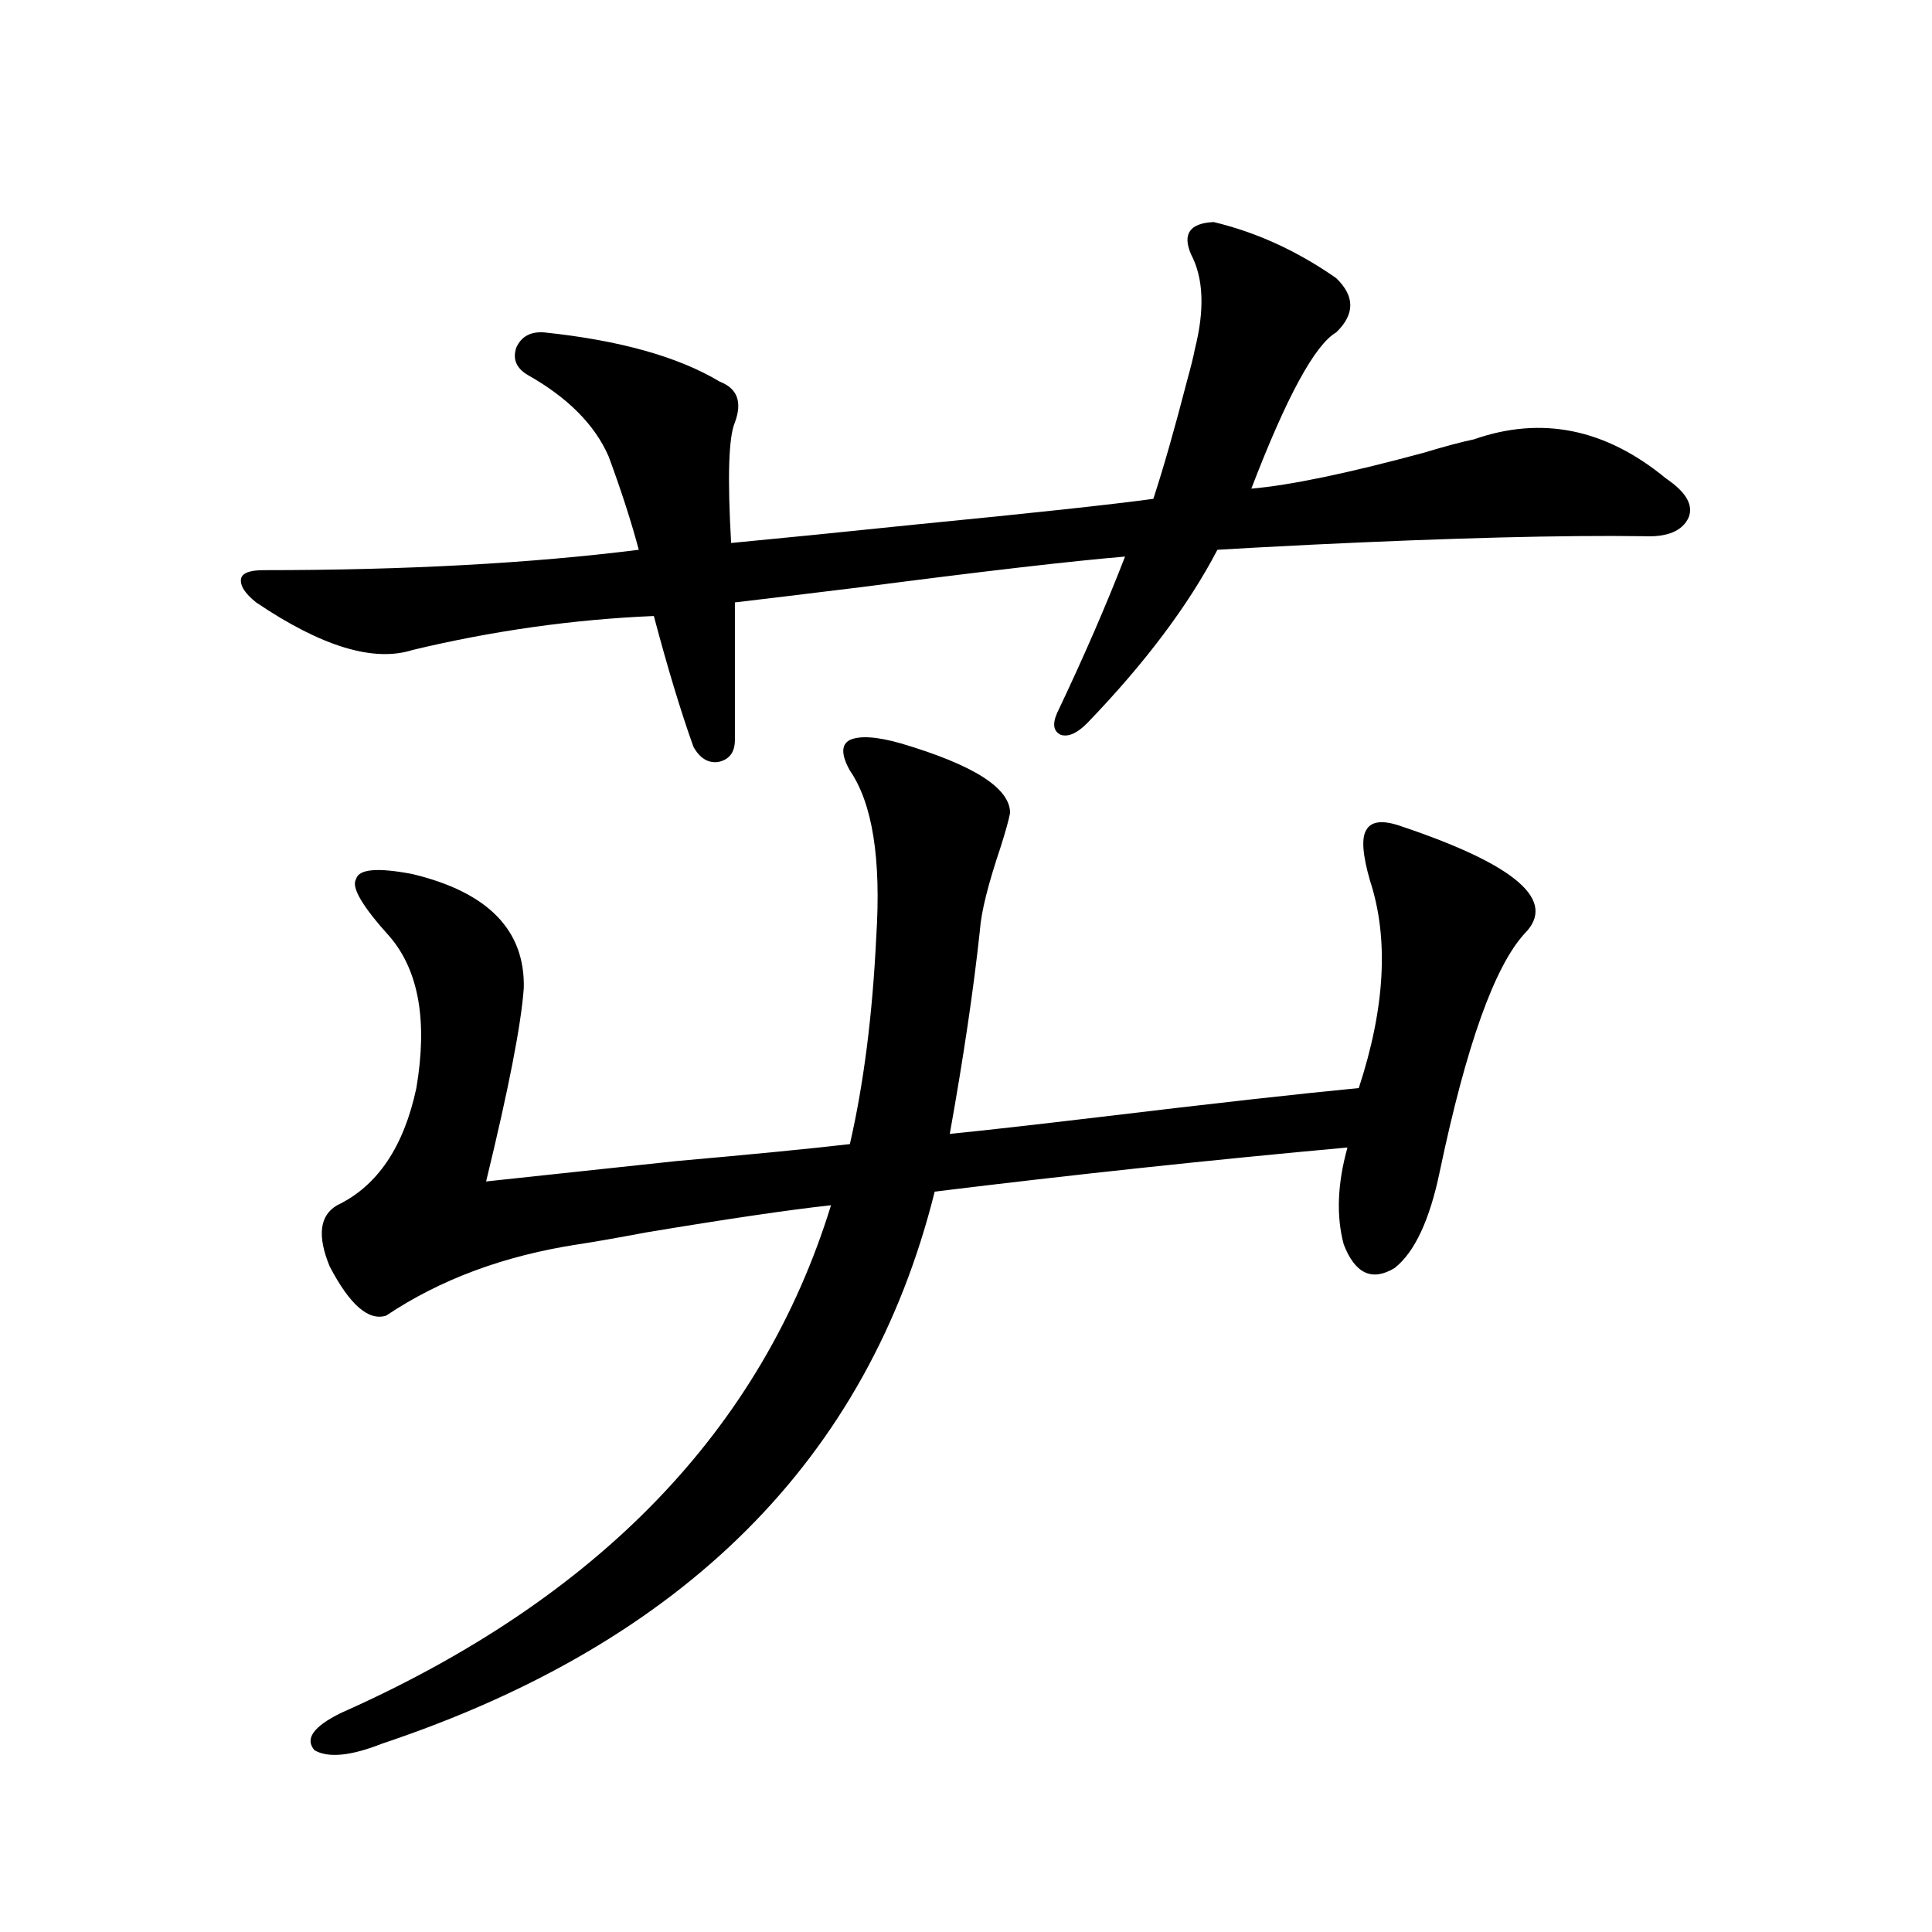
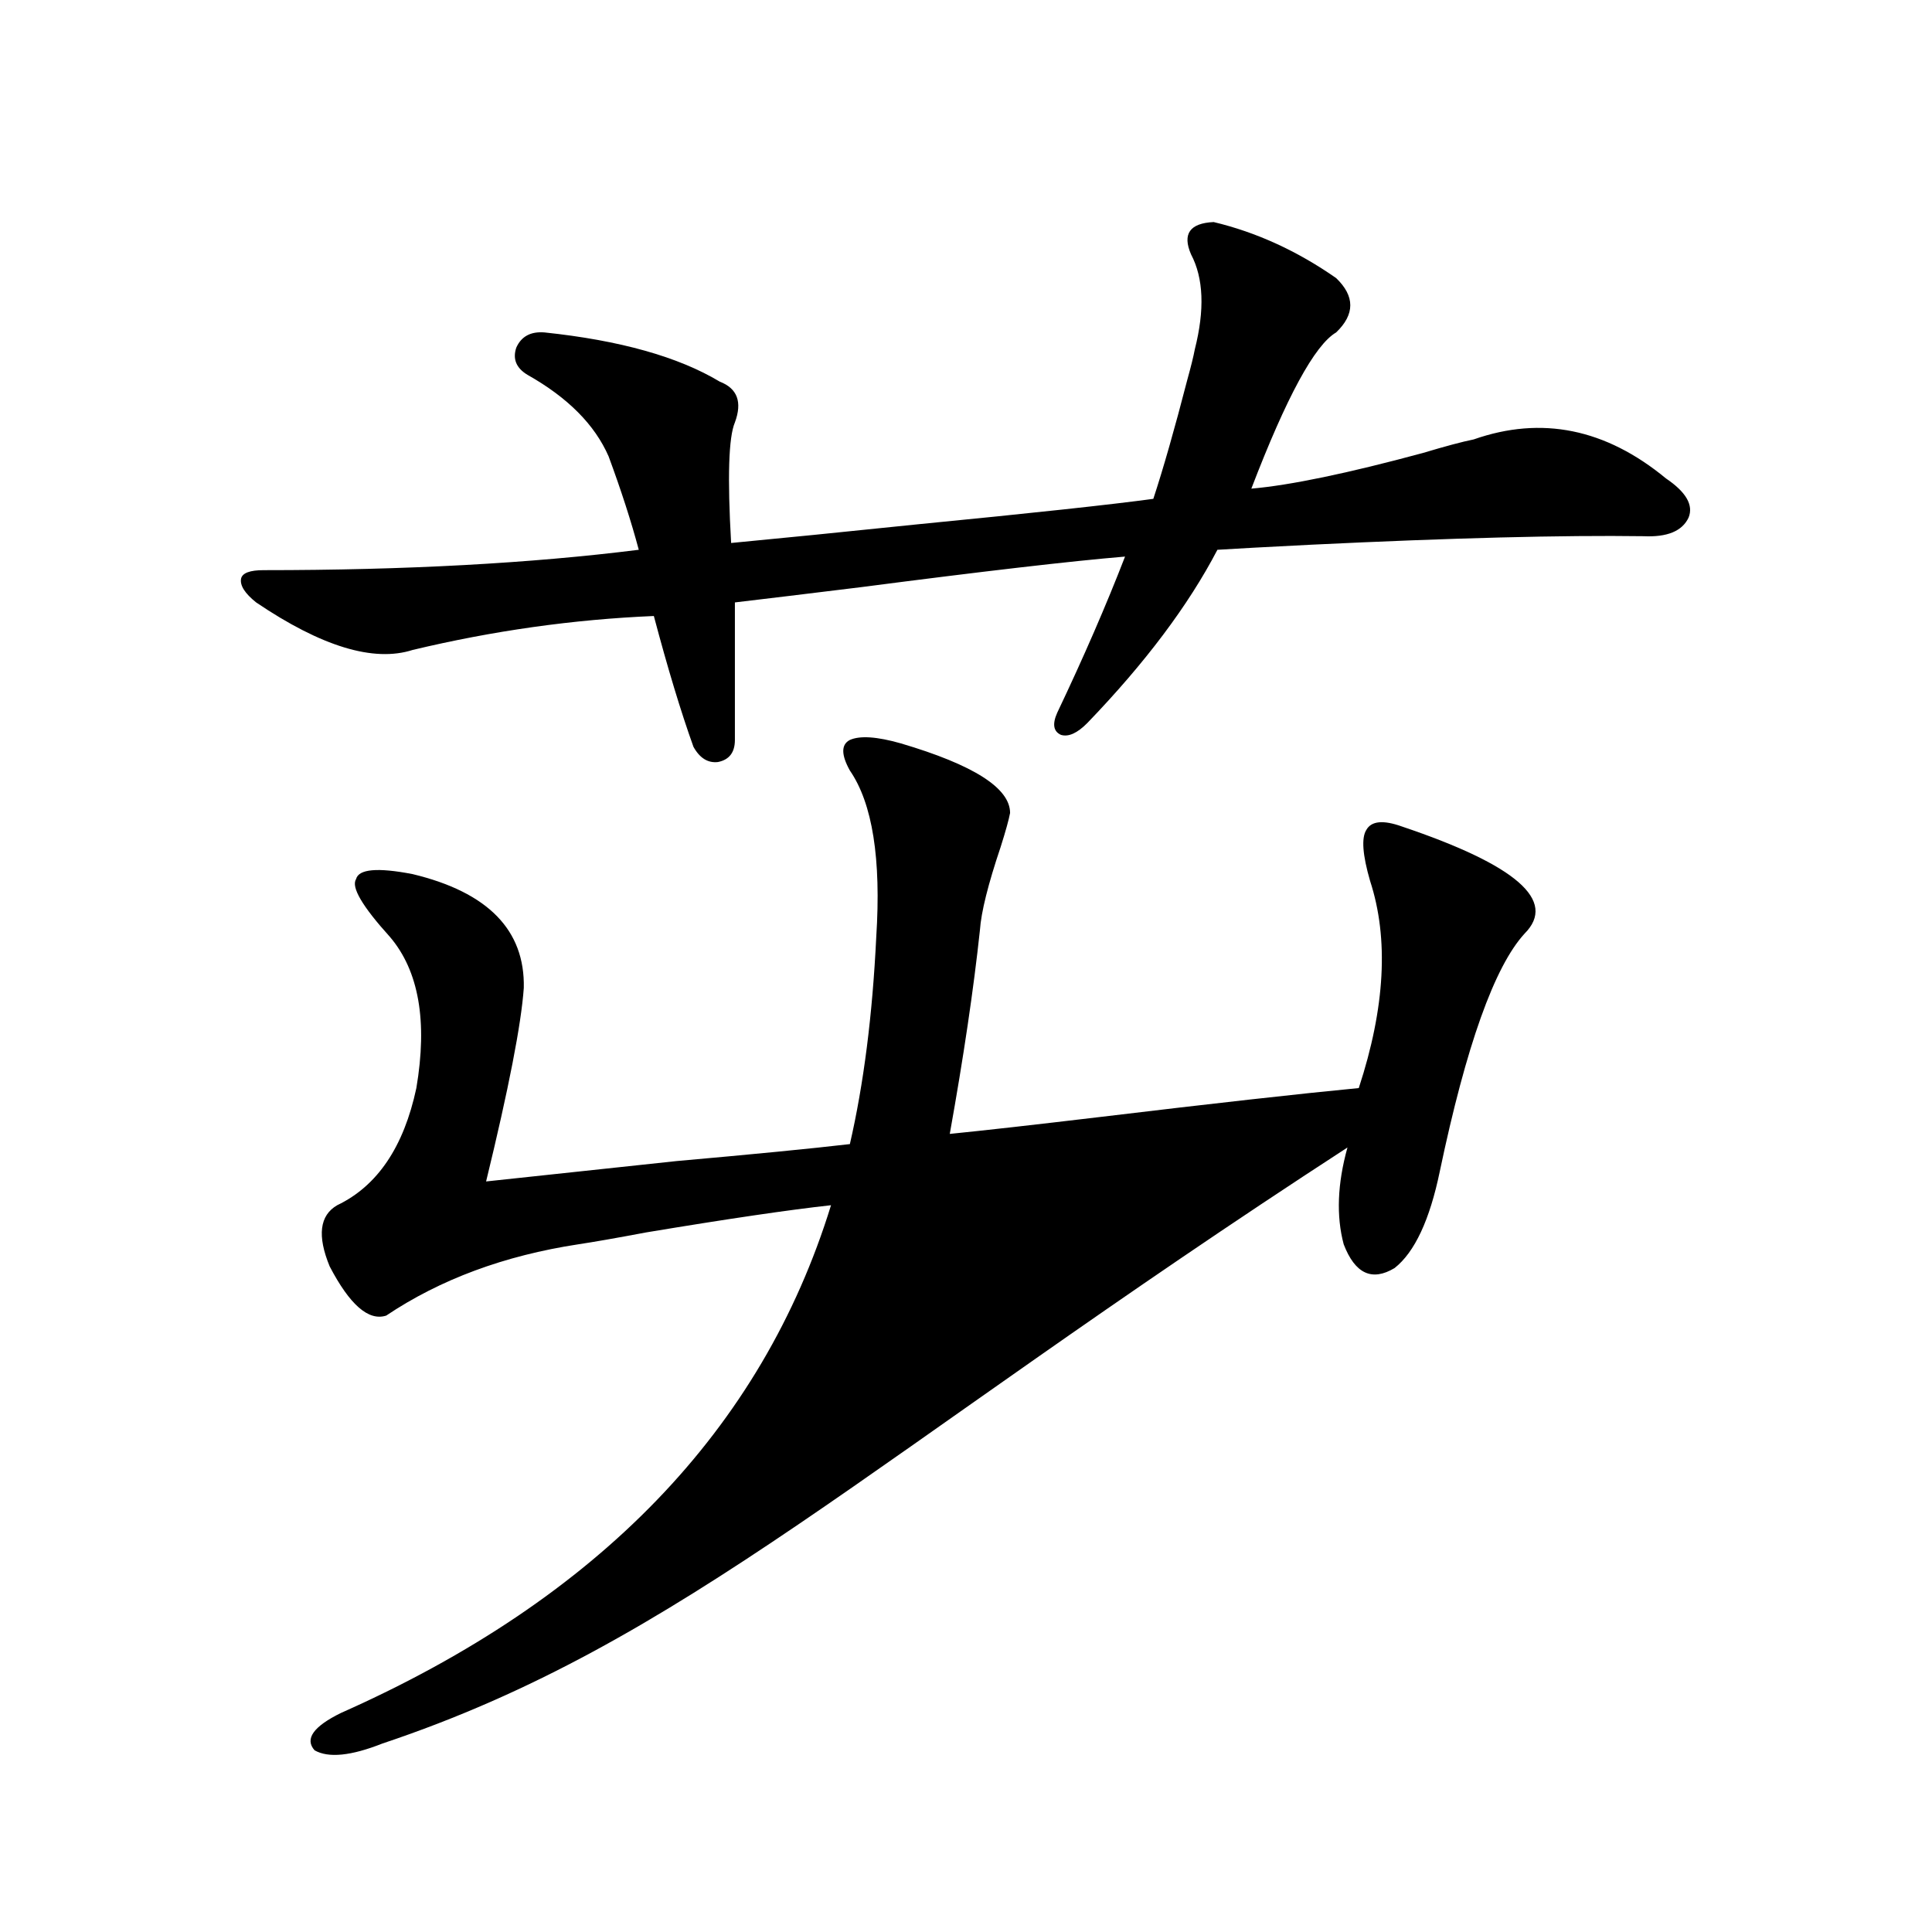
<svg xmlns="http://www.w3.org/2000/svg" version="1.1" id="图层_1" x="0px" y="0px" width="1000px" height="1000px" viewBox="0 0 1000 1000" enable-background="new 0 0 1000 1000" xml:space="preserve">
-   <path d="M380.381,311.813v71.191c0,6.455-2.927,10.259-8.78,11.426c-5.213,0.591-9.436-2.046-12.683-7.91  c-6.509-18.155-13.338-40.718-20.487-67.676c-41.63,1.758-83.26,7.622-124.875,17.578c-20.167,6.455-47.163-1.758-80.974-24.609  c-5.854-4.683-8.46-8.789-7.805-12.305c0.641-2.925,4.543-4.395,11.707-4.395c73.489,0,138.198-3.516,194.142-10.547  c-3.902-14.639-9.115-30.762-15.609-48.34c-7.164-16.397-21.143-30.459-41.95-42.188c-5.854-3.516-7.805-8.198-5.854-14.063  c2.592-5.85,7.47-8.487,14.634-7.91c39.023,4.106,69.267,12.607,90.729,25.488c9.101,3.516,11.707,10.547,7.805,21.094  c-3.262,7.622-3.902,28.427-1.951,62.402c24.71-2.334,56.904-5.562,96.583-9.668c59.831-5.85,100.485-10.245,121.948-13.184  c5.198-15.82,11.052-36.323,17.561-61.523c1.951-7.031,3.247-12.305,3.902-15.82c5.198-20.503,4.543-36.914-1.951-49.219  c-4.558-10.547-0.655-16.109,11.707-16.699c22.104,5.273,43.246,14.941,63.413,29.004c9.756,9.38,9.756,18.759,0,28.125  c-11.066,6.455-25.7,33.398-43.901,80.859c20.152-1.758,49.755-7.91,88.778-18.457c11.707-3.516,20.487-5.85,26.341-7.031  c35.121-12.305,68.291-5.562,99.51,20.215c10.396,7.031,14.299,13.774,11.707,20.215c-3.262,7.031-11.066,10.259-23.414,9.668  c-41.63-0.577-98.869,0.879-171.703,4.395c-23.414,1.181-39.679,2.06-48.779,2.637c-14.969,28.716-37.407,58.598-67.315,89.648  c-5.213,5.273-9.756,7.333-13.658,6.152c-3.902-1.758-4.558-5.562-1.951-11.426c13.658-28.702,25.365-55.659,35.121-80.859  c-27.972,2.348-73.504,7.622-136.582,15.82C417.118,307.418,395.335,310.055,380.381,311.813z M522.816,420.797  c-0.655,3.516-2.286,9.38-4.878,17.578c-6.509,19.336-10.091,33.701-10.731,43.066c-3.262,30.473-8.46,65.63-15.609,105.469  c17.561-1.758,43.566-4.683,78.047-8.789c58.535-7.031,103.077-12.002,133.655-14.941c13.658-41.597,15.609-77.344,5.854-107.227  c-3.902-13.472-4.558-22.261-1.951-26.367c2.592-4.683,8.78-5.273,18.536-1.758c59.176,19.927,80.318,38.384,63.413,55.371  c-15.609,17.001-30.243,58.008-43.901,123.047c-5.213,25.2-13.018,41.899-23.414,50.098c-11.707,7.031-20.487,2.939-26.341-12.305  c-3.902-14.639-3.262-31.338,1.951-50.098c-70.897,6.455-142.115,14.063-213.653,22.852  C449.313,755.084,354.04,850.28,197.946,902.438c-16.265,6.441-27.972,7.608-35.121,3.515c-5.213-5.864-0.655-12.304,13.658-19.336  c133.32-59.175,217.876-146.777,253.652-262.793c-21.463,2.348-53.337,7.031-95.607,14.063c-15.609,2.939-27.316,4.985-35.121,6.152  c-38.383,5.864-71.553,18.169-99.51,36.914c-9.115,2.939-18.871-5.562-29.268-25.488c-6.509-15.82-5.213-26.367,3.902-31.641  c20.808-9.956,34.466-30.171,40.975-60.645c5.854-34.566,1.296-60.645-13.658-78.223c-14.313-15.82-20.167-25.777-17.561-29.883  c1.296-5.273,11.052-6.152,29.268-2.637c39.023,9.38,58.2,29.004,57.56,58.887c-1.311,18.759-7.805,52.158-19.512,100.195  c21.463-2.334,54.298-5.85,98.534-10.547c39.664-3.516,69.587-6.441,89.754-8.789c7.149-31.05,11.707-66.797,13.658-107.227  c2.592-40.43-1.951-69.131-13.658-86.133c-4.558-8.198-4.558-13.472,0-15.82c5.198-2.334,13.979-1.758,26.341,1.758  C503.945,395.899,522.816,407.916,522.816,420.797z" />
+   <path d="M380.381,311.813v71.191c0,6.455-2.927,10.259-8.78,11.426c-5.213,0.591-9.436-2.046-12.683-7.91  c-6.509-18.155-13.338-40.718-20.487-67.676c-41.63,1.758-83.26,7.622-124.875,17.578c-20.167,6.455-47.163-1.758-80.974-24.609  c-5.854-4.683-8.46-8.789-7.805-12.305c0.641-2.925,4.543-4.395,11.707-4.395c73.489,0,138.198-3.516,194.142-10.547  c-3.902-14.639-9.115-30.762-15.609-48.34c-7.164-16.397-21.143-30.459-41.95-42.188c-5.854-3.516-7.805-8.198-5.854-14.063  c2.592-5.85,7.47-8.487,14.634-7.91c39.023,4.106,69.267,12.607,90.729,25.488c9.101,3.516,11.707,10.547,7.805,21.094  c-3.262,7.622-3.902,28.427-1.951,62.402c24.71-2.334,56.904-5.562,96.583-9.668c59.831-5.85,100.485-10.245,121.948-13.184  c5.198-15.82,11.052-36.323,17.561-61.523c1.951-7.031,3.247-12.305,3.902-15.82c5.198-20.503,4.543-36.914-1.951-49.219  c-4.558-10.547-0.655-16.109,11.707-16.699c22.104,5.273,43.246,14.941,63.413,29.004c9.756,9.38,9.756,18.759,0,28.125  c-11.066,6.455-25.7,33.398-43.901,80.859c20.152-1.758,49.755-7.91,88.778-18.457c11.707-3.516,20.487-5.85,26.341-7.031  c35.121-12.305,68.291-5.562,99.51,20.215c10.396,7.031,14.299,13.774,11.707,20.215c-3.262,7.031-11.066,10.259-23.414,9.668  c-41.63-0.577-98.869,0.879-171.703,4.395c-23.414,1.181-39.679,2.06-48.779,2.637c-14.969,28.716-37.407,58.598-67.315,89.648  c-5.213,5.273-9.756,7.333-13.658,6.152c-3.902-1.758-4.558-5.562-1.951-11.426c13.658-28.702,25.365-55.659,35.121-80.859  c-27.972,2.348-73.504,7.622-136.582,15.82C417.118,307.418,395.335,310.055,380.381,311.813z M522.816,420.797  c-0.655,3.516-2.286,9.38-4.878,17.578c-6.509,19.336-10.091,33.701-10.731,43.066c-3.262,30.473-8.46,65.63-15.609,105.469  c17.561-1.758,43.566-4.683,78.047-8.789c58.535-7.031,103.077-12.002,133.655-14.941c13.658-41.597,15.609-77.344,5.854-107.227  c-3.902-13.472-4.558-22.261-1.951-26.367c2.592-4.683,8.78-5.273,18.536-1.758c59.176,19.927,80.318,38.384,63.413,55.371  c-15.609,17.001-30.243,58.008-43.901,123.047c-5.213,25.2-13.018,41.899-23.414,50.098c-11.707,7.031-20.487,2.939-26.341-12.305  c-3.902-14.639-3.262-31.338,1.951-50.098C449.313,755.084,354.04,850.28,197.946,902.438c-16.265,6.441-27.972,7.608-35.121,3.515c-5.213-5.864-0.655-12.304,13.658-19.336  c133.32-59.175,217.876-146.777,253.652-262.793c-21.463,2.348-53.337,7.031-95.607,14.063c-15.609,2.939-27.316,4.985-35.121,6.152  c-38.383,5.864-71.553,18.169-99.51,36.914c-9.115,2.939-18.871-5.562-29.268-25.488c-6.509-15.82-5.213-26.367,3.902-31.641  c20.808-9.956,34.466-30.171,40.975-60.645c5.854-34.566,1.296-60.645-13.658-78.223c-14.313-15.82-20.167-25.777-17.561-29.883  c1.296-5.273,11.052-6.152,29.268-2.637c39.023,9.38,58.2,29.004,57.56,58.887c-1.311,18.759-7.805,52.158-19.512,100.195  c21.463-2.334,54.298-5.85,98.534-10.547c39.664-3.516,69.587-6.441,89.754-8.789c7.149-31.05,11.707-66.797,13.658-107.227  c2.592-40.43-1.951-69.131-13.658-86.133c-4.558-8.198-4.558-13.472,0-15.82c5.198-2.334,13.979-1.758,26.341,1.758  C503.945,395.899,522.816,407.916,522.816,420.797z" />
</svg>